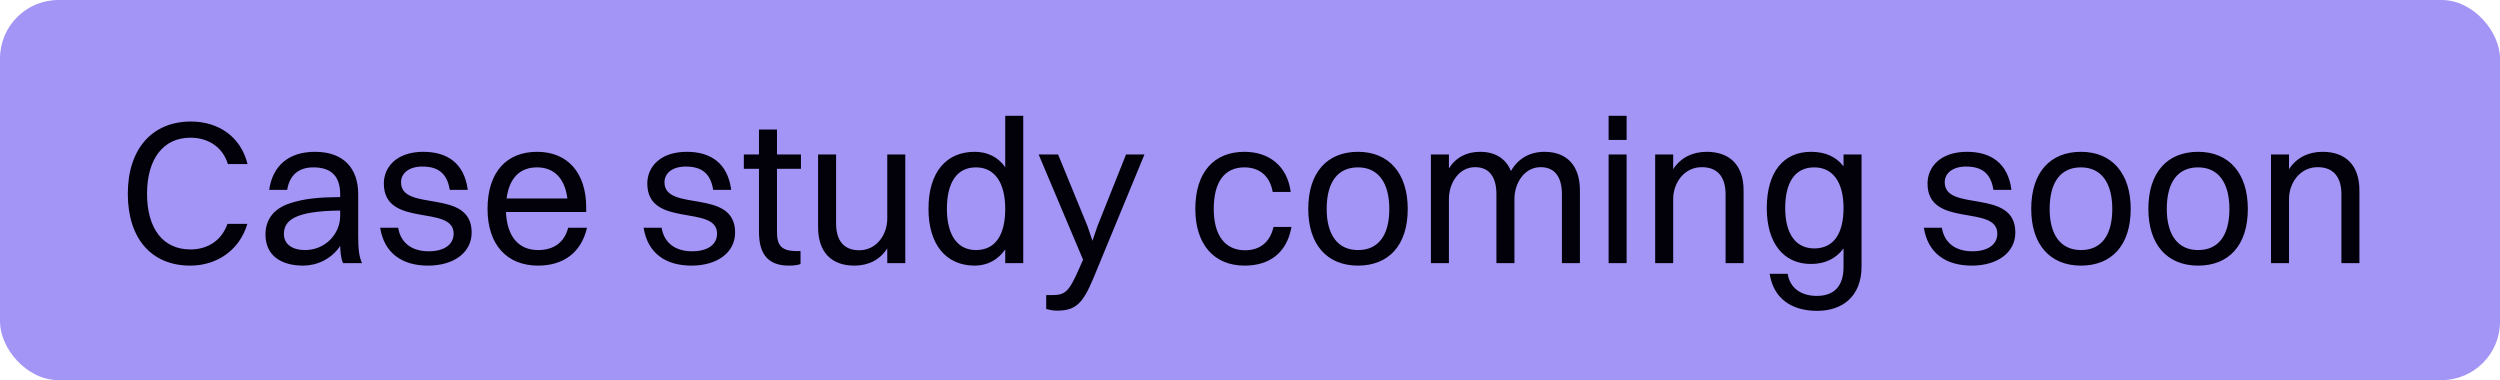
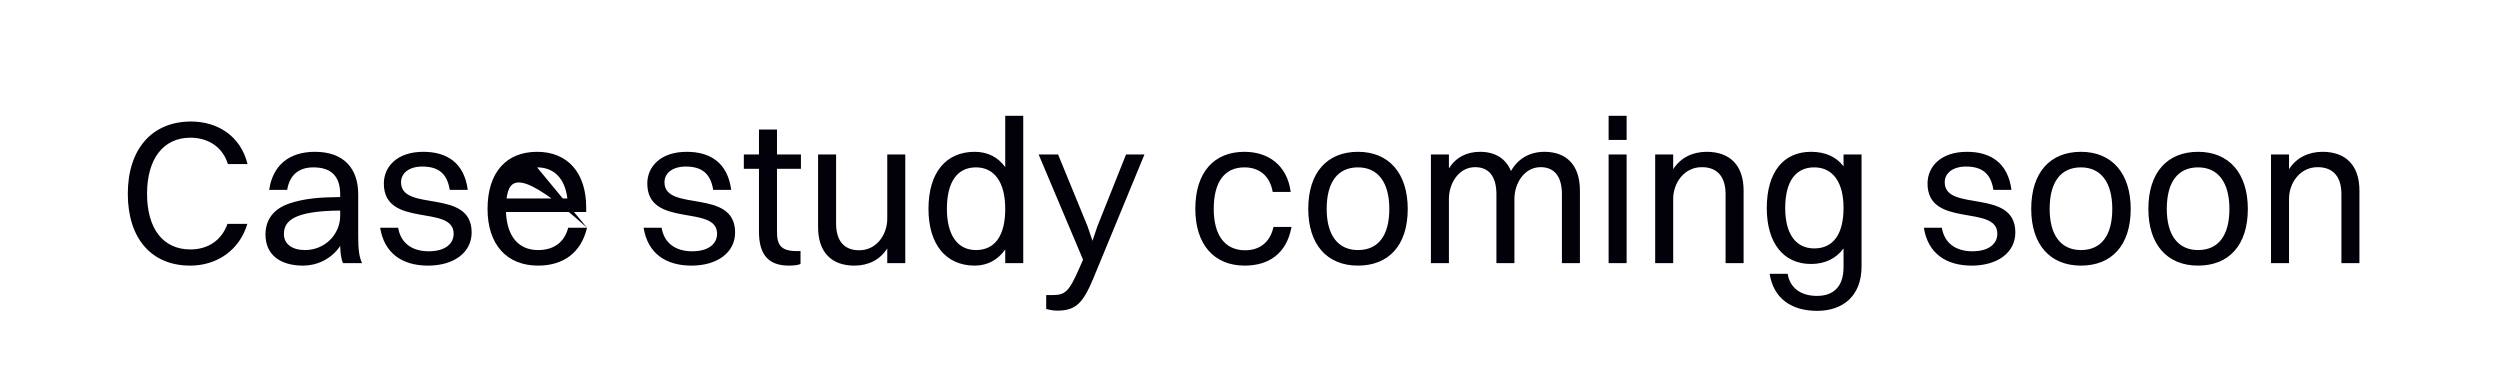
<svg xmlns="http://www.w3.org/2000/svg" width="171" height="26" viewBox="0 0 171 26" fill="none">
-   <rect width="171" height="26" rx="4" fill="#A295F6" />
-   <path d="M16.932 11.224H15.588C15.238 10.062 14.244 9.418 13.026 9.418C11.164 9.418 10.058 10.874 10.058 13.254C10.058 15.634 11.15 17.062 13.026 17.062C14.202 17.062 15.154 16.46 15.56 15.312H16.918C16.386 17.118 14.832 18.168 13.012 18.168C10.352 18.168 8.742 16.306 8.742 13.254C8.742 10.216 10.38 8.312 13.068 8.312C14.902 8.312 16.47 9.32 16.932 11.224ZM19.643 12.988H18.411C18.649 11.35 19.727 10.384 21.547 10.384C23.535 10.384 24.501 11.546 24.501 13.282V16.208C24.501 17.062 24.571 17.594 24.767 18H23.465C23.325 17.706 23.283 17.272 23.269 16.824C22.639 17.762 21.631 18.168 20.735 18.168C19.195 18.168 18.159 17.454 18.159 16.04C18.159 15.018 18.719 14.276 19.811 13.912C20.819 13.576 21.841 13.492 23.269 13.478V13.31C23.269 12.106 22.709 11.448 21.435 11.448C20.371 11.448 19.797 12.036 19.643 12.988ZM19.419 16.012C19.419 16.698 19.993 17.104 20.861 17.104C22.233 17.104 23.269 16.026 23.269 14.752V14.402C20.105 14.43 19.419 15.102 19.419 16.012ZM27.431 12.47C27.431 14.542 32.261 12.834 32.261 15.9C32.261 17.286 31.029 18.168 29.279 18.168C27.515 18.168 26.283 17.328 26.003 15.578H27.235C27.403 16.614 28.173 17.188 29.321 17.188C30.441 17.188 31.029 16.684 31.029 15.984C31.029 13.954 26.255 15.634 26.255 12.554C26.255 11.42 27.137 10.384 28.957 10.384C30.567 10.384 31.757 11.14 31.995 12.988H30.763C30.581 11.826 29.937 11.392 28.887 11.392C27.963 11.392 27.431 11.854 27.431 12.47ZM40.152 15.578C39.746 17.314 38.5 18.168 36.806 18.168C34.65 18.168 33.348 16.712 33.348 14.29C33.348 11.77 34.65 10.384 36.736 10.384C38.836 10.384 40.096 11.826 40.096 14.192V14.5H34.608C34.678 16.166 35.462 17.104 36.806 17.104C37.856 17.104 38.598 16.6 38.864 15.578H40.152ZM36.736 11.448C35.546 11.448 34.832 12.19 34.65 13.576H38.808C38.64 12.204 37.898 11.448 36.736 11.448ZM45.45 12.47C45.45 14.542 50.281 12.834 50.281 15.9C50.281 17.286 49.048 18.168 47.298 18.168C45.535 18.168 44.303 17.328 44.023 15.578H45.255C45.422 16.614 46.193 17.188 47.34 17.188C48.461 17.188 49.048 16.684 49.048 15.984C49.048 13.954 44.275 15.634 44.275 12.554C44.275 11.42 45.157 10.384 46.977 10.384C48.587 10.384 49.776 11.14 50.014 12.988H48.782C48.6 11.826 47.956 11.392 46.907 11.392C45.983 11.392 45.45 11.854 45.45 12.47ZM51.914 15.858V11.546H50.878V10.566H51.914V8.858H53.146V10.566H54.784V11.546H53.146V15.858C53.146 16.754 53.412 17.174 54.504 17.174H54.756V18.056C54.616 18.126 54.308 18.168 53.958 18.168C52.572 18.168 51.914 17.426 51.914 15.858ZM60.689 14.962V10.566H61.921V18H60.689V16.992C60.185 17.776 59.401 18.168 58.435 18.168C56.881 18.168 55.957 17.258 55.957 15.536V10.566H57.189V15.284C57.189 16.404 57.679 17.118 58.771 17.118C59.975 17.118 60.689 16.026 60.689 14.962ZM66.672 18.168C64.698 18.168 63.508 16.712 63.508 14.29C63.508 11.77 64.726 10.384 66.672 10.384C67.554 10.384 68.268 10.748 68.758 11.434V7.92H69.99V18H68.758V17.062C68.268 17.762 67.554 18.168 66.672 18.168ZM66.756 17.104C68.058 17.104 68.758 16.11 68.758 14.29C68.758 12.484 68.03 11.448 66.756 11.448C65.468 11.448 64.768 12.456 64.768 14.29C64.768 16.082 65.496 17.104 66.756 17.104ZM72.289 21.248C72.009 21.248 71.715 21.178 71.561 21.136V20.184H71.939C72.849 20.184 73.101 20.002 73.829 18.336L74.081 17.762L71.043 10.566H72.373L74.389 15.48L74.725 16.474L75.061 15.48L77.021 10.566H78.281L74.809 18.98C74.067 20.772 73.577 21.248 72.289 21.248ZM88.284 13.128H87.052C86.856 11.994 86.1 11.448 85.12 11.448C83.748 11.448 83.02 12.456 83.02 14.29C83.02 16.096 83.79 17.118 85.162 17.118C86.156 17.118 86.87 16.586 87.108 15.522H88.34C88.004 17.37 86.758 18.168 85.134 18.168C83.02 18.168 81.76 16.698 81.76 14.29C81.76 11.77 83.048 10.384 85.12 10.384C86.758 10.384 88.046 11.308 88.284 13.128ZM92.887 18.168C90.759 18.168 89.485 16.712 89.485 14.29C89.485 11.77 90.801 10.384 92.887 10.384C95.015 10.384 96.289 11.868 96.289 14.29C96.289 16.796 94.973 18.168 92.887 18.168ZM92.887 17.104C94.273 17.104 95.029 16.11 95.029 14.29C95.029 12.484 94.259 11.448 92.887 11.448C91.501 11.448 90.745 12.456 90.745 14.29C90.745 16.082 91.515 17.104 92.887 17.104ZM97.874 18V10.566H99.106V11.518C99.582 10.762 100.325 10.384 101.235 10.384C102.257 10.384 102.999 10.832 103.349 11.7C103.839 10.832 104.651 10.384 105.645 10.384C107.157 10.384 108.067 11.308 108.067 13.03V18H106.835V13.282C106.835 12.162 106.387 11.434 105.379 11.434C104.259 11.434 103.587 12.54 103.587 13.604V18H102.355V13.282C102.355 12.162 101.907 11.434 100.899 11.434C99.778 11.434 99.106 12.54 99.106 13.604V18H97.874ZM110.029 9.572V7.92H111.261V9.572H110.029ZM110.029 18V10.566H111.261V18H110.029ZM113.214 18V10.566H114.446V11.574C114.95 10.79 115.762 10.384 116.742 10.384C118.324 10.384 119.262 11.308 119.262 13.03V18H118.03V13.282C118.03 12.162 117.526 11.434 116.406 11.434C115.174 11.434 114.446 12.54 114.446 13.604V18H113.214ZM123.872 18.056C121.982 18.056 120.848 16.614 120.848 14.234C120.848 11.742 122.01 10.384 123.872 10.384C124.866 10.384 125.608 10.734 126.098 11.378V10.566H127.33V18.224C127.33 20.296 126 21.262 124.292 21.262C122.542 21.262 121.31 20.422 121.044 18.728H122.276C122.43 19.708 123.2 20.24 124.278 20.24C125.37 20.24 126.098 19.652 126.098 18.266V16.992C125.58 17.692 124.824 18.056 123.872 18.056ZM124.096 16.992C125.398 16.992 126.098 16.012 126.098 14.22C126.098 12.47 125.37 11.448 124.096 11.448C122.808 11.448 122.108 12.428 122.108 14.234C122.108 15.984 122.822 16.992 124.096 16.992ZM133.019 12.47C133.019 14.542 137.849 12.834 137.849 15.9C137.849 17.286 136.617 18.168 134.867 18.168C133.103 18.168 131.871 17.328 131.591 15.578H132.823C132.991 16.614 133.761 17.188 134.909 17.188C136.029 17.188 136.617 16.684 136.617 15.984C136.617 13.954 131.843 15.634 131.843 12.554C131.843 11.42 132.725 10.384 134.545 10.384C136.155 10.384 137.345 11.14 137.583 12.988H136.351C136.169 11.826 135.525 11.392 134.475 11.392C133.551 11.392 133.019 11.854 133.019 12.47ZM142.338 18.168C140.21 18.168 138.936 16.712 138.936 14.29C138.936 11.77 140.252 10.384 142.338 10.384C144.466 10.384 145.74 11.868 145.74 14.29C145.74 16.796 144.424 18.168 142.338 18.168ZM142.338 17.104C143.724 17.104 144.48 16.11 144.48 14.29C144.48 12.484 143.71 11.448 142.338 11.448C140.952 11.448 140.196 12.456 140.196 14.29C140.196 16.082 140.966 17.104 142.338 17.104ZM150.35 18.168C148.222 18.168 146.948 16.712 146.948 14.29C146.948 11.77 148.264 10.384 150.35 10.384C152.478 10.384 153.752 11.868 153.752 14.29C153.752 16.796 152.436 18.168 150.35 18.168ZM150.35 17.104C151.736 17.104 152.492 16.11 152.492 14.29C152.492 12.484 151.722 11.448 150.35 11.448C148.964 11.448 148.208 12.456 148.208 14.29C148.208 16.082 148.978 17.104 150.35 17.104ZM155.337 18V10.566H156.569V11.574C157.073 10.79 157.885 10.384 158.865 10.384C160.447 10.384 161.385 11.308 161.385 13.03V18H160.153V13.282C160.153 12.162 159.649 11.434 158.529 11.434C157.297 11.434 156.569 12.54 156.569 13.604V18H155.337Z" fill="#020009" />
+   <path d="M16.932 11.224H15.588C15.238 10.062 14.244 9.418 13.026 9.418C11.164 9.418 10.058 10.874 10.058 13.254C10.058 15.634 11.15 17.062 13.026 17.062C14.202 17.062 15.154 16.46 15.56 15.312H16.918C16.386 17.118 14.832 18.168 13.012 18.168C10.352 18.168 8.742 16.306 8.742 13.254C8.742 10.216 10.38 8.312 13.068 8.312C14.902 8.312 16.47 9.32 16.932 11.224ZM19.643 12.988H18.411C18.649 11.35 19.727 10.384 21.547 10.384C23.535 10.384 24.501 11.546 24.501 13.282V16.208C24.501 17.062 24.571 17.594 24.767 18H23.465C23.325 17.706 23.283 17.272 23.269 16.824C22.639 17.762 21.631 18.168 20.735 18.168C19.195 18.168 18.159 17.454 18.159 16.04C18.159 15.018 18.719 14.276 19.811 13.912C20.819 13.576 21.841 13.492 23.269 13.478V13.31C23.269 12.106 22.709 11.448 21.435 11.448C20.371 11.448 19.797 12.036 19.643 12.988ZM19.419 16.012C19.419 16.698 19.993 17.104 20.861 17.104C22.233 17.104 23.269 16.026 23.269 14.752V14.402C20.105 14.43 19.419 15.102 19.419 16.012ZM27.431 12.47C27.431 14.542 32.261 12.834 32.261 15.9C32.261 17.286 31.029 18.168 29.279 18.168C27.515 18.168 26.283 17.328 26.003 15.578H27.235C27.403 16.614 28.173 17.188 29.321 17.188C30.441 17.188 31.029 16.684 31.029 15.984C31.029 13.954 26.255 15.634 26.255 12.554C26.255 11.42 27.137 10.384 28.957 10.384C30.567 10.384 31.757 11.14 31.995 12.988H30.763C30.581 11.826 29.937 11.392 28.887 11.392C27.963 11.392 27.431 11.854 27.431 12.47ZM40.152 15.578C39.746 17.314 38.5 18.168 36.806 18.168C34.65 18.168 33.348 16.712 33.348 14.29C33.348 11.77 34.65 10.384 36.736 10.384C38.836 10.384 40.096 11.826 40.096 14.192V14.5H34.608C34.678 16.166 35.462 17.104 36.806 17.104C37.856 17.104 38.598 16.6 38.864 15.578H40.152ZC35.546 11.448 34.832 12.19 34.65 13.576H38.808C38.64 12.204 37.898 11.448 36.736 11.448ZM45.45 12.47C45.45 14.542 50.281 12.834 50.281 15.9C50.281 17.286 49.048 18.168 47.298 18.168C45.535 18.168 44.303 17.328 44.023 15.578H45.255C45.422 16.614 46.193 17.188 47.34 17.188C48.461 17.188 49.048 16.684 49.048 15.984C49.048 13.954 44.275 15.634 44.275 12.554C44.275 11.42 45.157 10.384 46.977 10.384C48.587 10.384 49.776 11.14 50.014 12.988H48.782C48.6 11.826 47.956 11.392 46.907 11.392C45.983 11.392 45.45 11.854 45.45 12.47ZM51.914 15.858V11.546H50.878V10.566H51.914V8.858H53.146V10.566H54.784V11.546H53.146V15.858C53.146 16.754 53.412 17.174 54.504 17.174H54.756V18.056C54.616 18.126 54.308 18.168 53.958 18.168C52.572 18.168 51.914 17.426 51.914 15.858ZM60.689 14.962V10.566H61.921V18H60.689V16.992C60.185 17.776 59.401 18.168 58.435 18.168C56.881 18.168 55.957 17.258 55.957 15.536V10.566H57.189V15.284C57.189 16.404 57.679 17.118 58.771 17.118C59.975 17.118 60.689 16.026 60.689 14.962ZM66.672 18.168C64.698 18.168 63.508 16.712 63.508 14.29C63.508 11.77 64.726 10.384 66.672 10.384C67.554 10.384 68.268 10.748 68.758 11.434V7.92H69.99V18H68.758V17.062C68.268 17.762 67.554 18.168 66.672 18.168ZM66.756 17.104C68.058 17.104 68.758 16.11 68.758 14.29C68.758 12.484 68.03 11.448 66.756 11.448C65.468 11.448 64.768 12.456 64.768 14.29C64.768 16.082 65.496 17.104 66.756 17.104ZM72.289 21.248C72.009 21.248 71.715 21.178 71.561 21.136V20.184H71.939C72.849 20.184 73.101 20.002 73.829 18.336L74.081 17.762L71.043 10.566H72.373L74.389 15.48L74.725 16.474L75.061 15.48L77.021 10.566H78.281L74.809 18.98C74.067 20.772 73.577 21.248 72.289 21.248ZM88.284 13.128H87.052C86.856 11.994 86.1 11.448 85.12 11.448C83.748 11.448 83.02 12.456 83.02 14.29C83.02 16.096 83.79 17.118 85.162 17.118C86.156 17.118 86.87 16.586 87.108 15.522H88.34C88.004 17.37 86.758 18.168 85.134 18.168C83.02 18.168 81.76 16.698 81.76 14.29C81.76 11.77 83.048 10.384 85.12 10.384C86.758 10.384 88.046 11.308 88.284 13.128ZM92.887 18.168C90.759 18.168 89.485 16.712 89.485 14.29C89.485 11.77 90.801 10.384 92.887 10.384C95.015 10.384 96.289 11.868 96.289 14.29C96.289 16.796 94.973 18.168 92.887 18.168ZM92.887 17.104C94.273 17.104 95.029 16.11 95.029 14.29C95.029 12.484 94.259 11.448 92.887 11.448C91.501 11.448 90.745 12.456 90.745 14.29C90.745 16.082 91.515 17.104 92.887 17.104ZM97.874 18V10.566H99.106V11.518C99.582 10.762 100.325 10.384 101.235 10.384C102.257 10.384 102.999 10.832 103.349 11.7C103.839 10.832 104.651 10.384 105.645 10.384C107.157 10.384 108.067 11.308 108.067 13.03V18H106.835V13.282C106.835 12.162 106.387 11.434 105.379 11.434C104.259 11.434 103.587 12.54 103.587 13.604V18H102.355V13.282C102.355 12.162 101.907 11.434 100.899 11.434C99.778 11.434 99.106 12.54 99.106 13.604V18H97.874ZM110.029 9.572V7.92H111.261V9.572H110.029ZM110.029 18V10.566H111.261V18H110.029ZM113.214 18V10.566H114.446V11.574C114.95 10.79 115.762 10.384 116.742 10.384C118.324 10.384 119.262 11.308 119.262 13.03V18H118.03V13.282C118.03 12.162 117.526 11.434 116.406 11.434C115.174 11.434 114.446 12.54 114.446 13.604V18H113.214ZM123.872 18.056C121.982 18.056 120.848 16.614 120.848 14.234C120.848 11.742 122.01 10.384 123.872 10.384C124.866 10.384 125.608 10.734 126.098 11.378V10.566H127.33V18.224C127.33 20.296 126 21.262 124.292 21.262C122.542 21.262 121.31 20.422 121.044 18.728H122.276C122.43 19.708 123.2 20.24 124.278 20.24C125.37 20.24 126.098 19.652 126.098 18.266V16.992C125.58 17.692 124.824 18.056 123.872 18.056ZM124.096 16.992C125.398 16.992 126.098 16.012 126.098 14.22C126.098 12.47 125.37 11.448 124.096 11.448C122.808 11.448 122.108 12.428 122.108 14.234C122.108 15.984 122.822 16.992 124.096 16.992ZM133.019 12.47C133.019 14.542 137.849 12.834 137.849 15.9C137.849 17.286 136.617 18.168 134.867 18.168C133.103 18.168 131.871 17.328 131.591 15.578H132.823C132.991 16.614 133.761 17.188 134.909 17.188C136.029 17.188 136.617 16.684 136.617 15.984C136.617 13.954 131.843 15.634 131.843 12.554C131.843 11.42 132.725 10.384 134.545 10.384C136.155 10.384 137.345 11.14 137.583 12.988H136.351C136.169 11.826 135.525 11.392 134.475 11.392C133.551 11.392 133.019 11.854 133.019 12.47ZM142.338 18.168C140.21 18.168 138.936 16.712 138.936 14.29C138.936 11.77 140.252 10.384 142.338 10.384C144.466 10.384 145.74 11.868 145.74 14.29C145.74 16.796 144.424 18.168 142.338 18.168ZM142.338 17.104C143.724 17.104 144.48 16.11 144.48 14.29C144.48 12.484 143.71 11.448 142.338 11.448C140.952 11.448 140.196 12.456 140.196 14.29C140.196 16.082 140.966 17.104 142.338 17.104ZM150.35 18.168C148.222 18.168 146.948 16.712 146.948 14.29C146.948 11.77 148.264 10.384 150.35 10.384C152.478 10.384 153.752 11.868 153.752 14.29C153.752 16.796 152.436 18.168 150.35 18.168ZM150.35 17.104C151.736 17.104 152.492 16.11 152.492 14.29C152.492 12.484 151.722 11.448 150.35 11.448C148.964 11.448 148.208 12.456 148.208 14.29C148.208 16.082 148.978 17.104 150.35 17.104ZM155.337 18V10.566H156.569V11.574C157.073 10.79 157.885 10.384 158.865 10.384C160.447 10.384 161.385 11.308 161.385 13.03V18H160.153V13.282C160.153 12.162 159.649 11.434 158.529 11.434C157.297 11.434 156.569 12.54 156.569 13.604V18H155.337Z" fill="#020009" />
</svg>